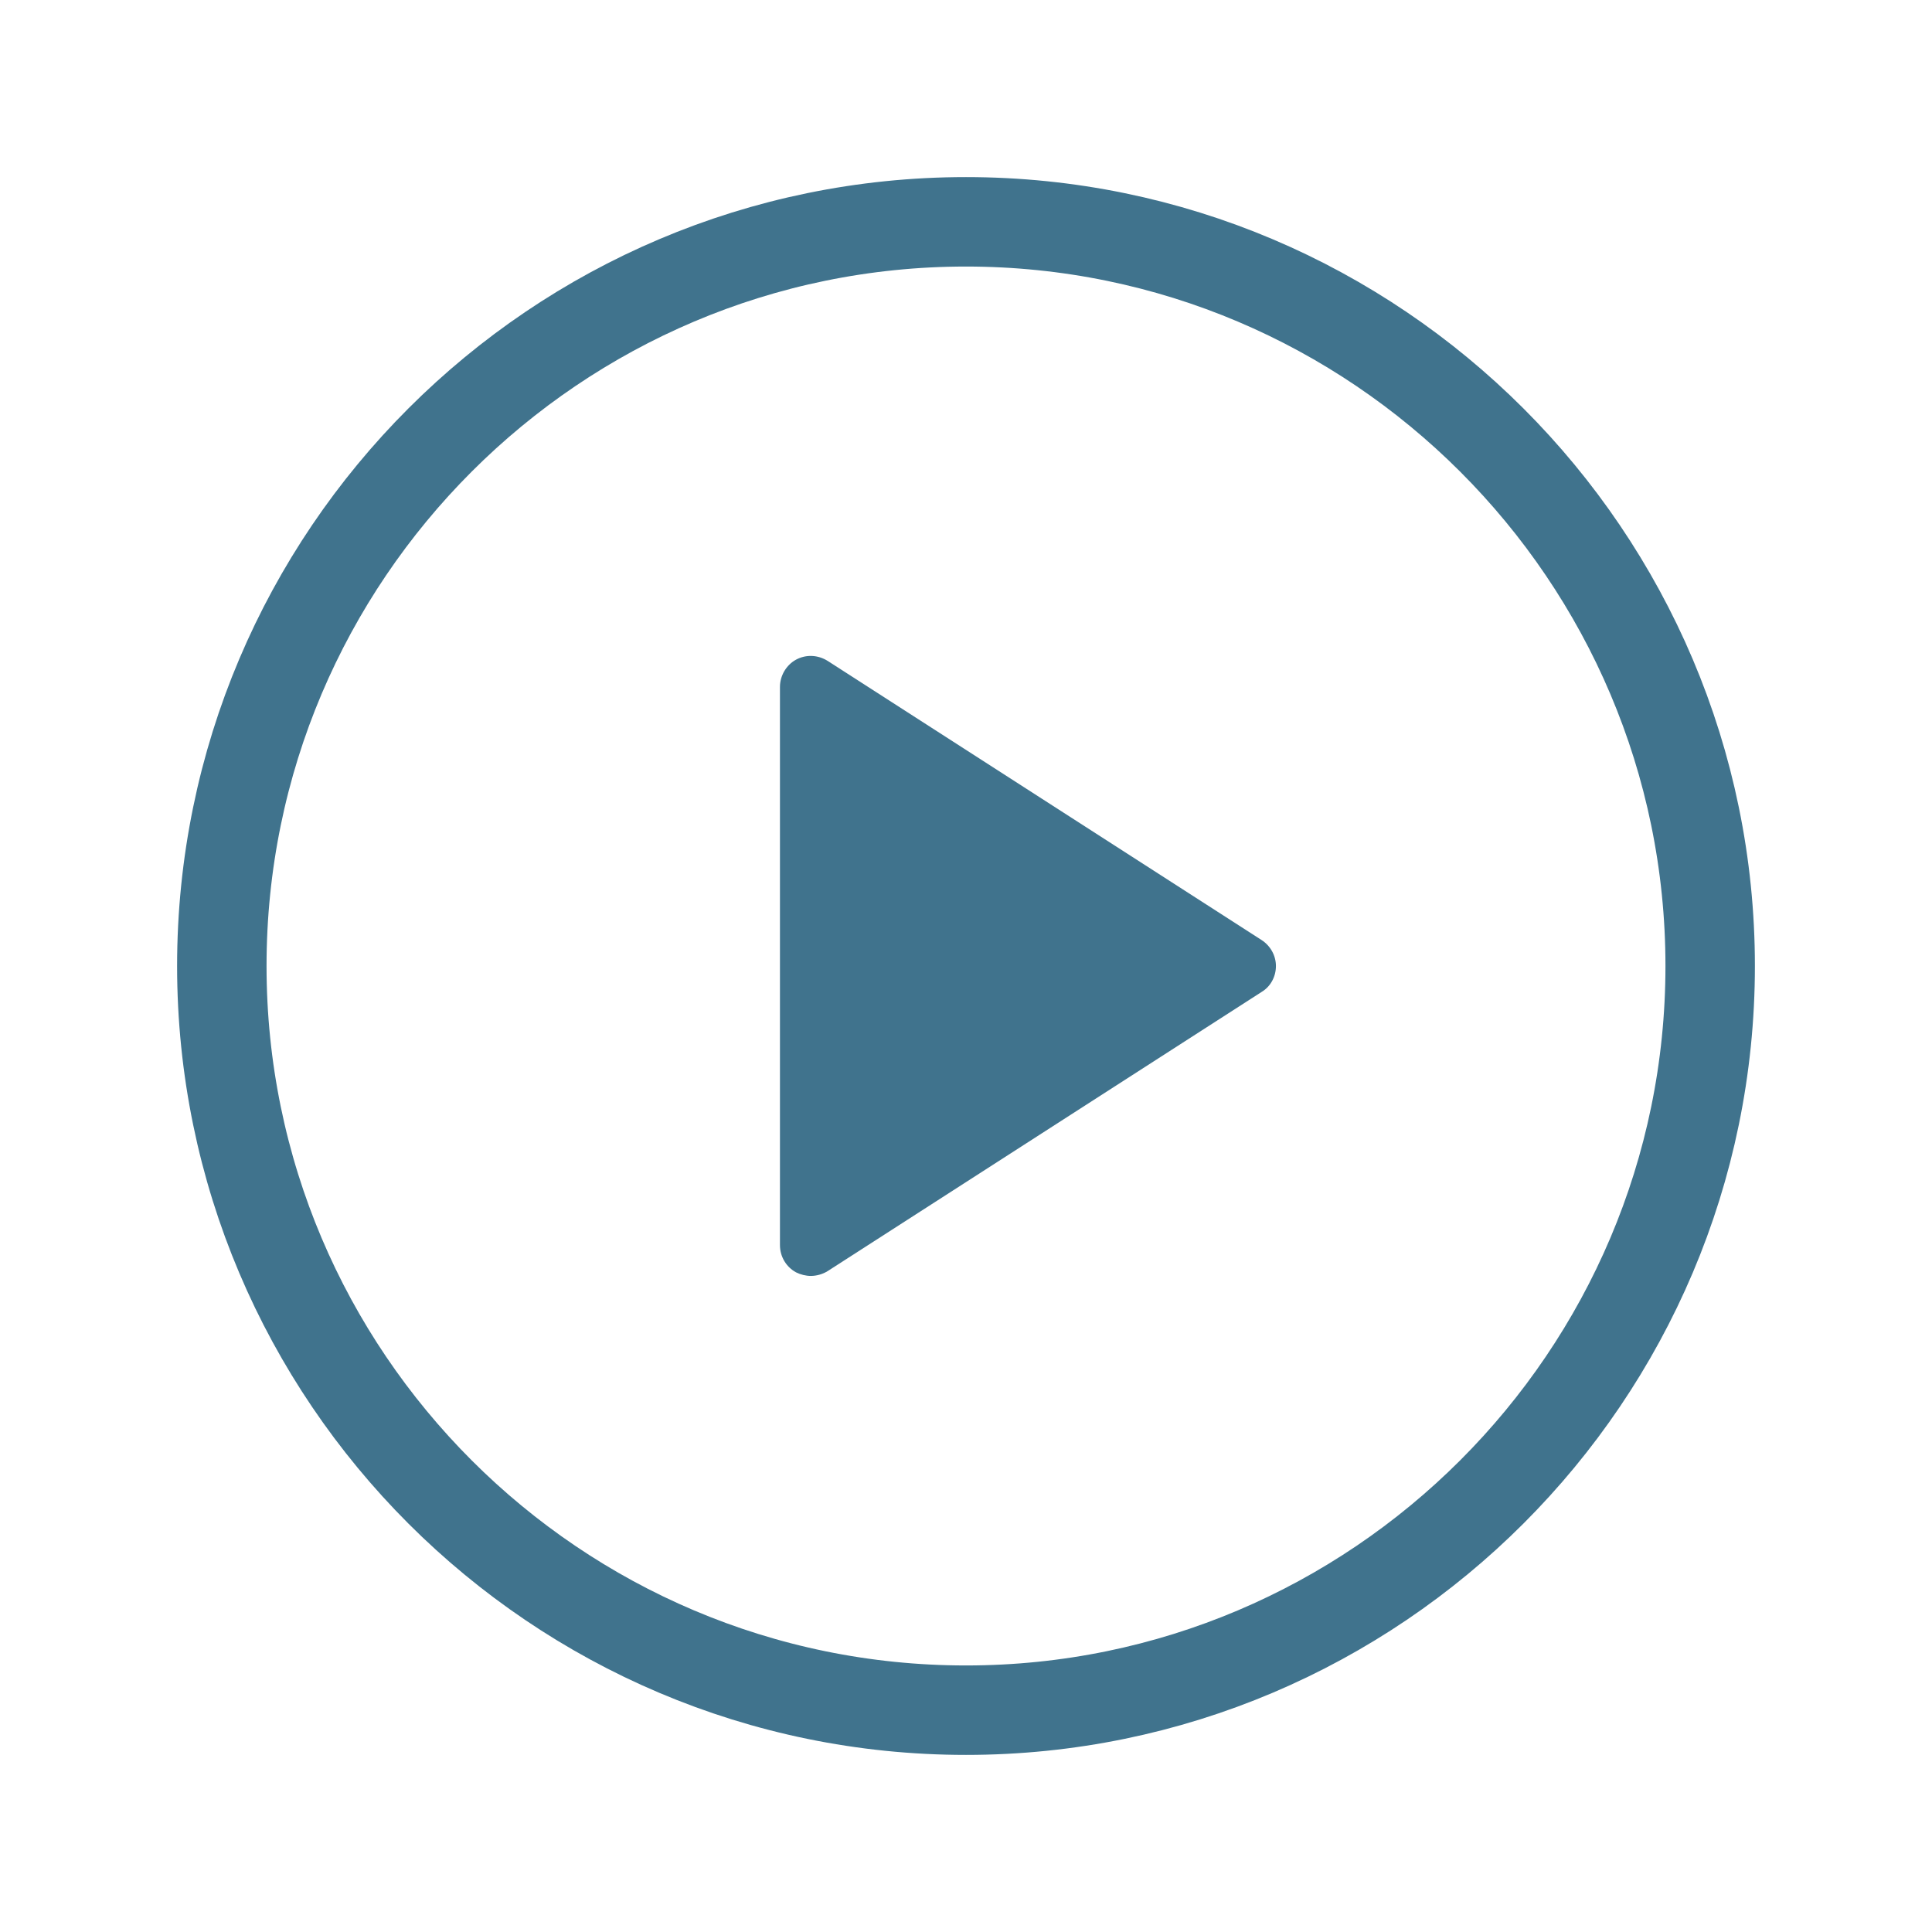
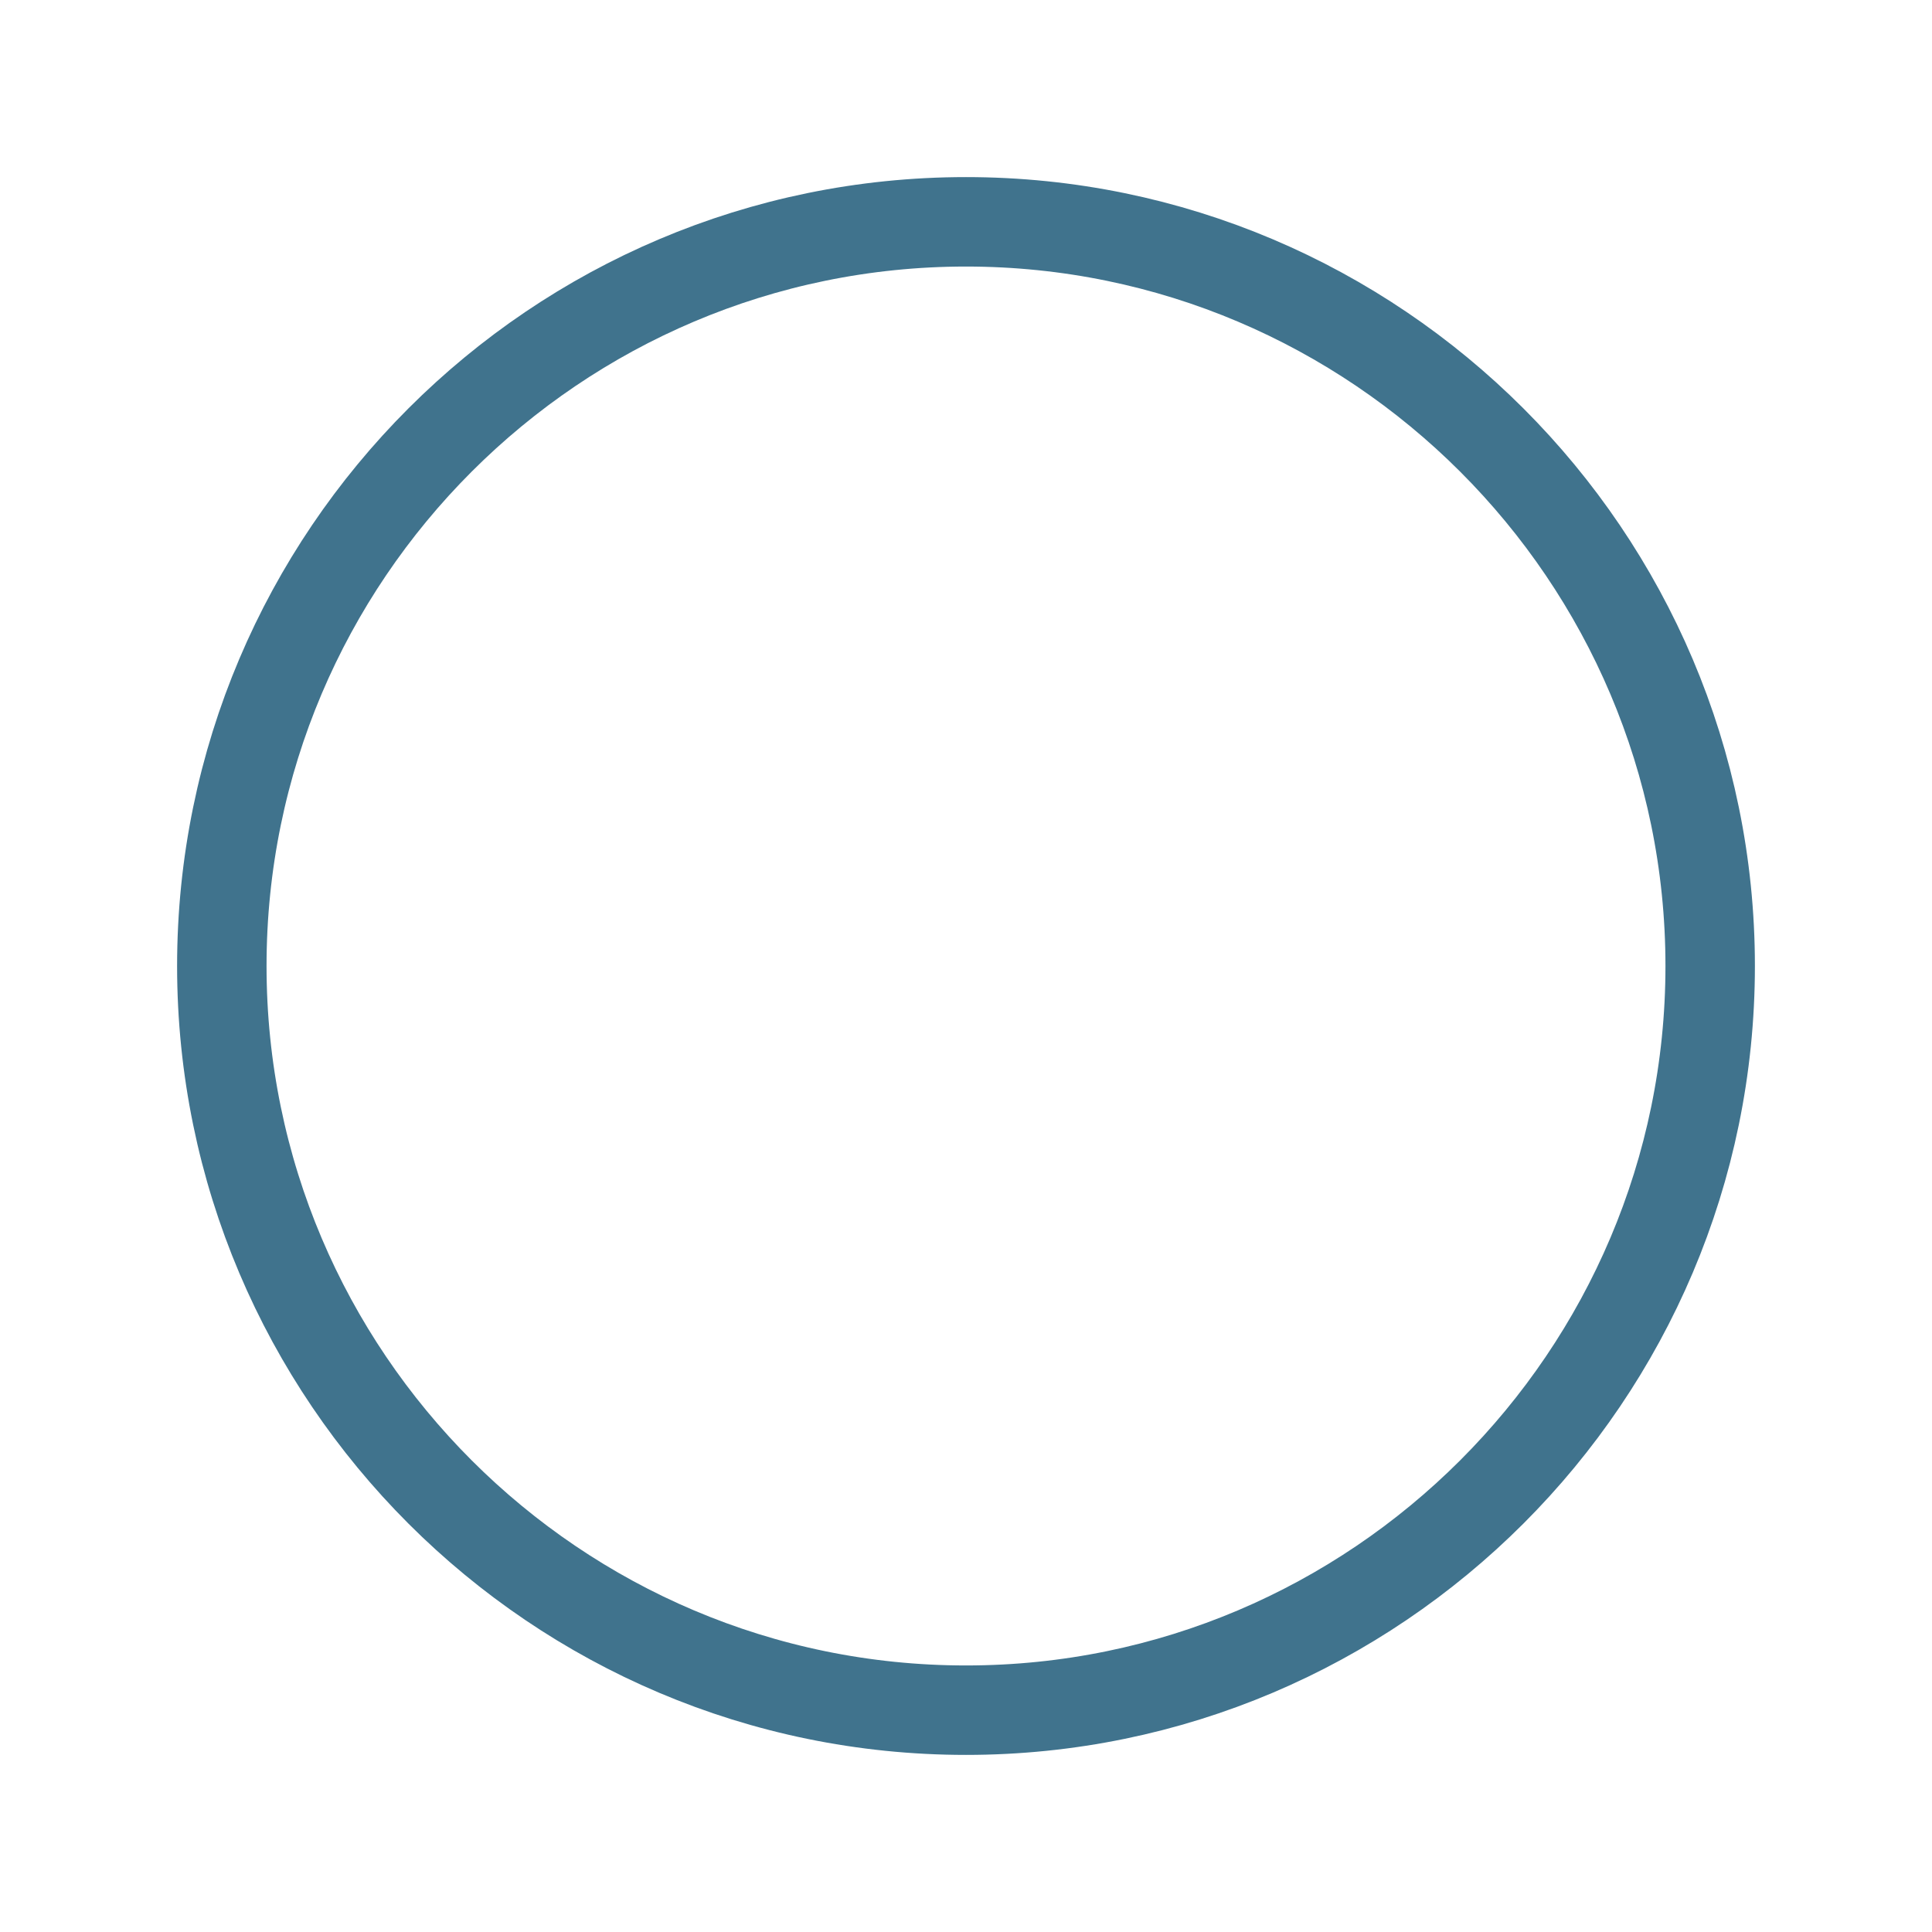
<svg xmlns="http://www.w3.org/2000/svg" version="1.1" id="Layer_1" x="0px" y="0px" viewBox="0 0 432 432" style="enable-background:new 0 0 432 432;" xml:space="preserve">
  <style type="text/css">
	.st0{fill:none;stroke:#40738D;stroke-width:20;stroke-miterlimit:10;}
	.st1{fill:#40738D;}
</style>
  <g>
    <path class="st0" d="M216,49.6c-91.7,0-166.4,74.6-166.4,166.4S124.3,382.4,216,382.4S382.4,307.7,382.4,216S307.7,49.6,216,49.6   L216,49.6z" />
-     <path class="st1" d="M282.1,221.8l-97,62.4c-1.1,0.7-2.5,1.1-3.8,1.1c-1.1,0-2.3-0.3-3.3-0.8c-2.2-1.2-3.6-3.5-3.6-6.1V153.6   c0-2.5,1.4-4.9,3.6-6.1c2.2-1.2,4.9-1.1,7.1,0.3l97,62.4c2,1.3,3.2,3.5,3.2,5.8C285.3,218.4,284.1,220.6,282.1,221.8L282.1,221.8z" />
  </g>
</svg>